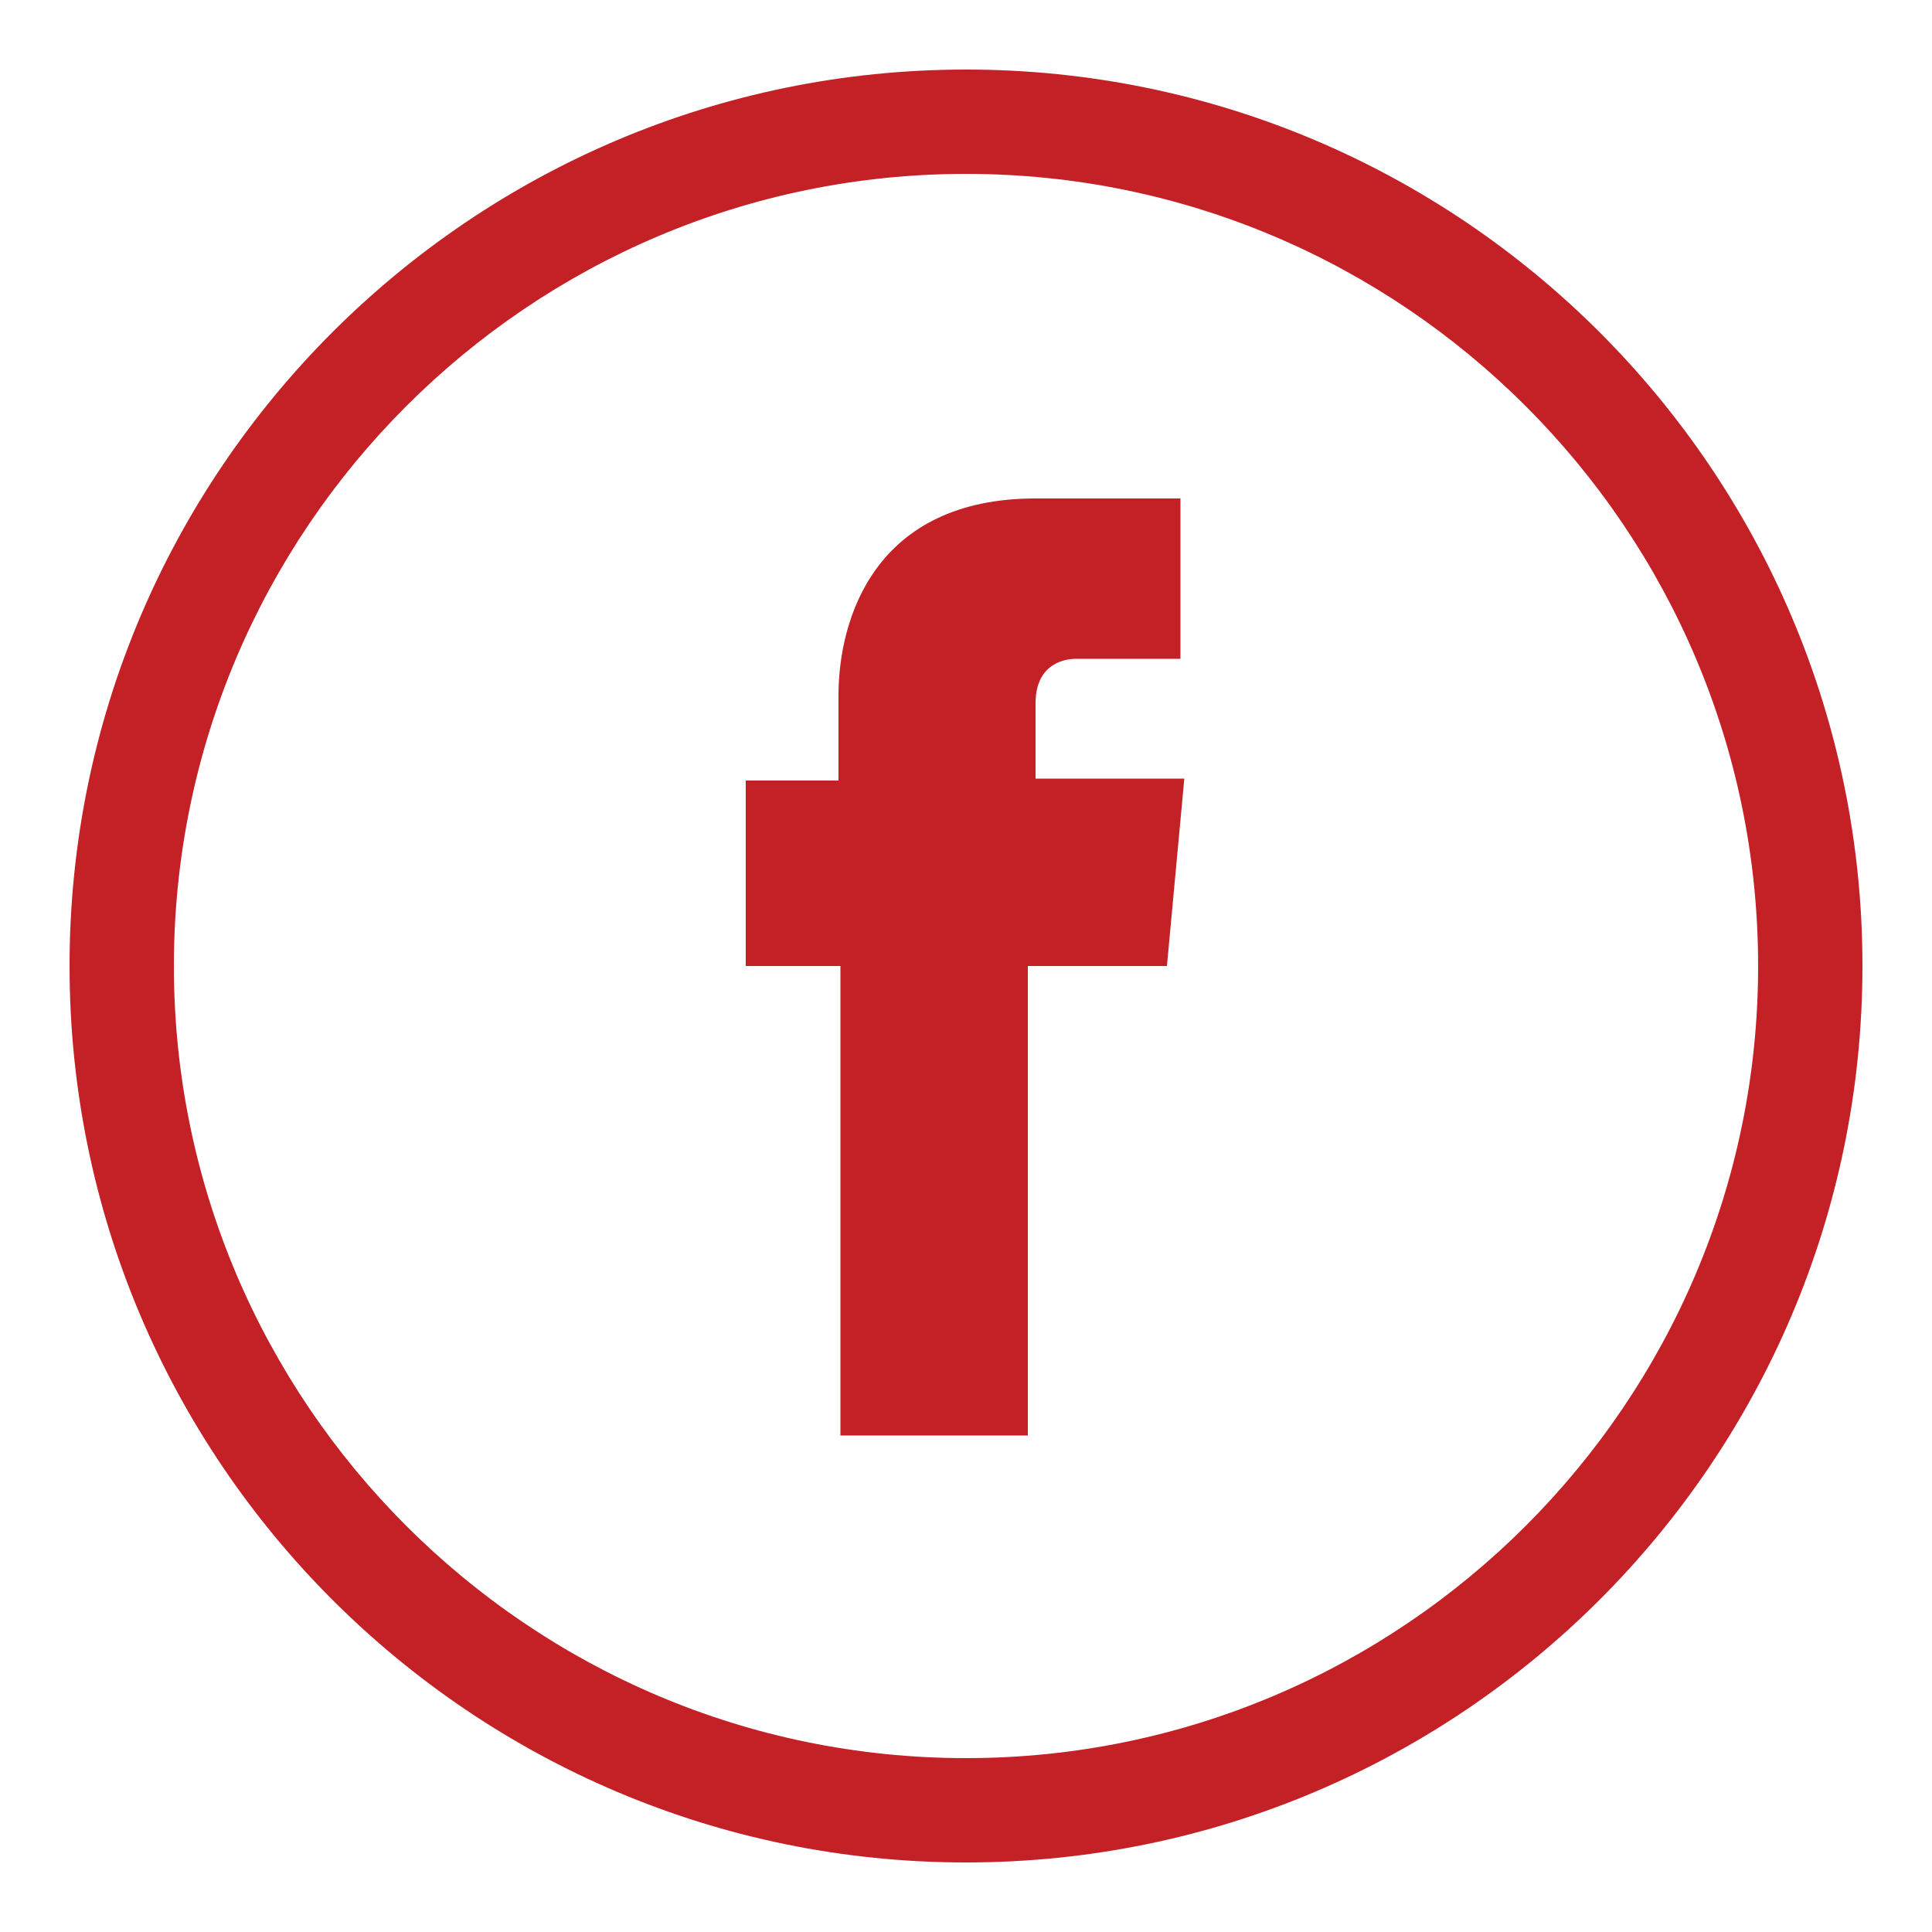
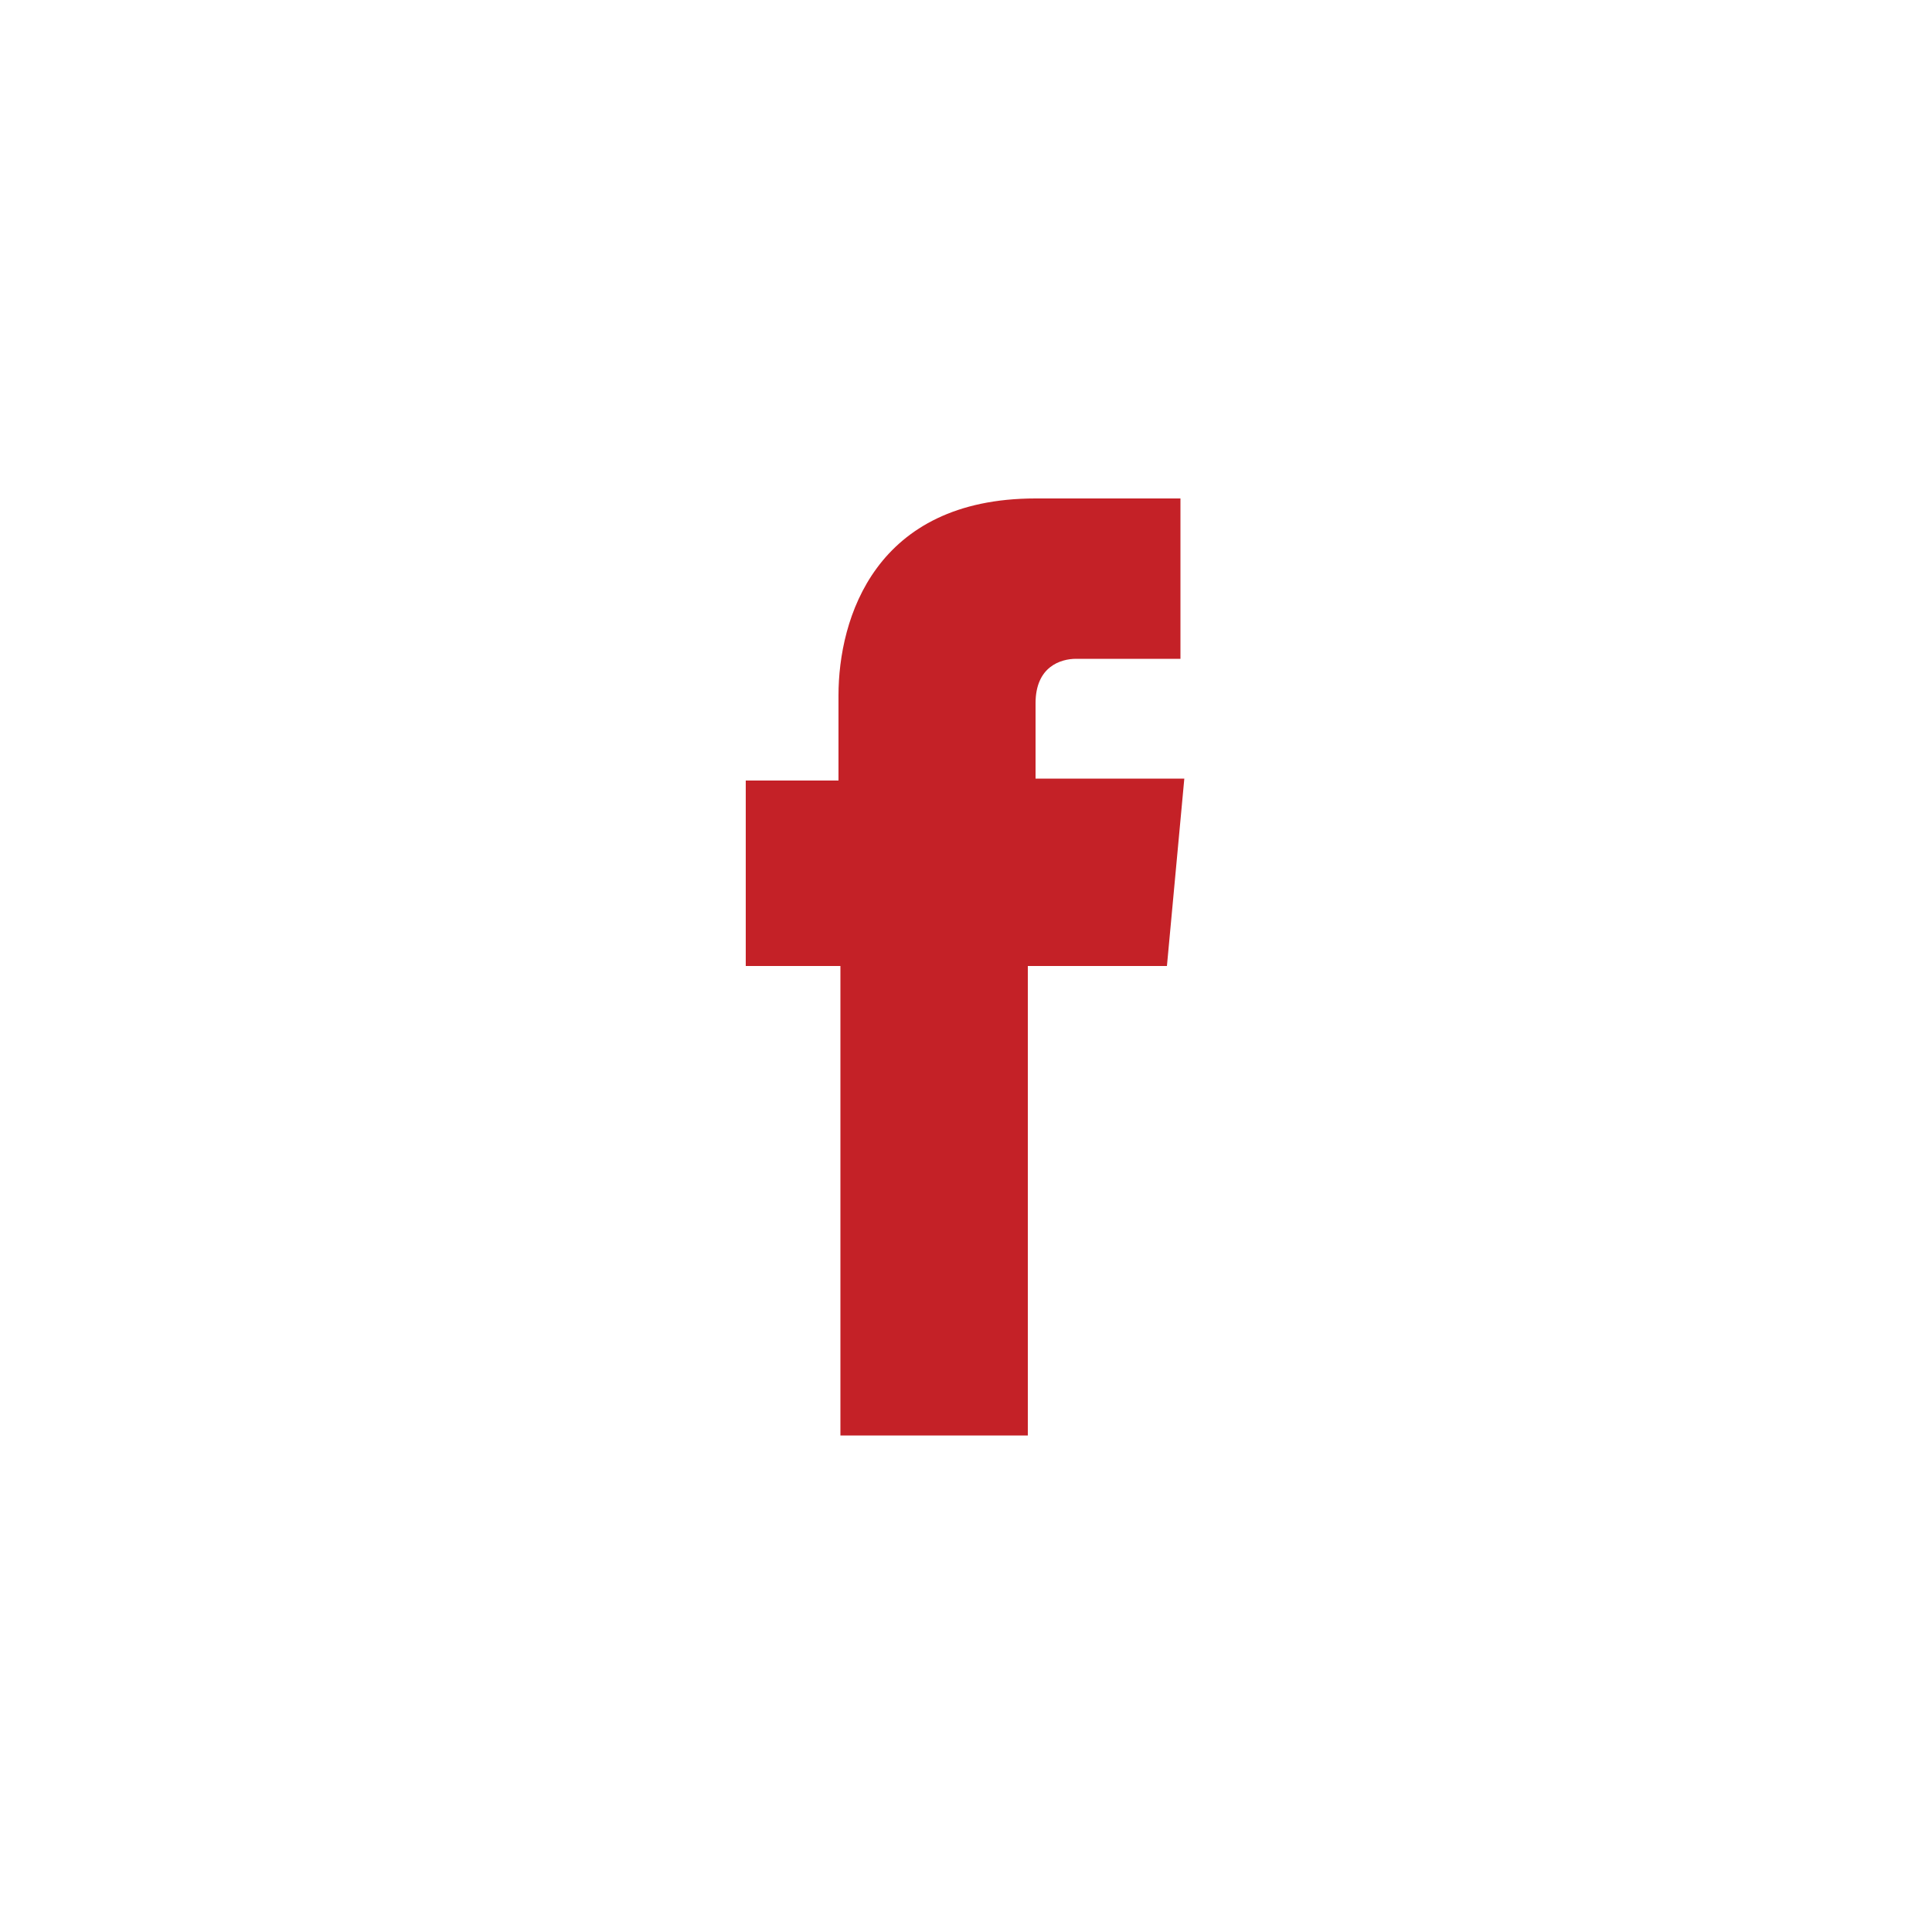
<svg xmlns="http://www.w3.org/2000/svg" version="1.1" id="Layer_1" x="0px" y="0px" viewBox="0 0 100 100" style="enable-background:new 0 0 100 100;" xml:space="preserve">
  <style type="text/css">
	.st0{fill:#C42127;}
</style>
  <g>
-     <path class="st0" d="M50,96.4C24.4,96.4,3.6,75.6,3.6,50C3.6,24.4,24.4,3.6,50,3.6c25.6,0,46.4,20.8,46.4,46.4   C96.4,75.6,75.6,96.4,50,96.4z M50,9C27.4,9,9,27.4,9,50c0,22.6,18.4,41,41,41c22.6,0,41-18.4,41-41C91,27.4,72.6,9,50,9z" />
    <path class="st0" d="M43.5,74.3h9.7V50h7.2l0.9-9.7h-7.7v-3.9c0-1.9,1.3-2.3,2.1-2.3h5.4v-8.3l-7.5,0c-8.3,0-10.2,6.2-10.2,10.2   v4.4h-4.8V50h4.9V74.3z" />
  </g>
</svg>